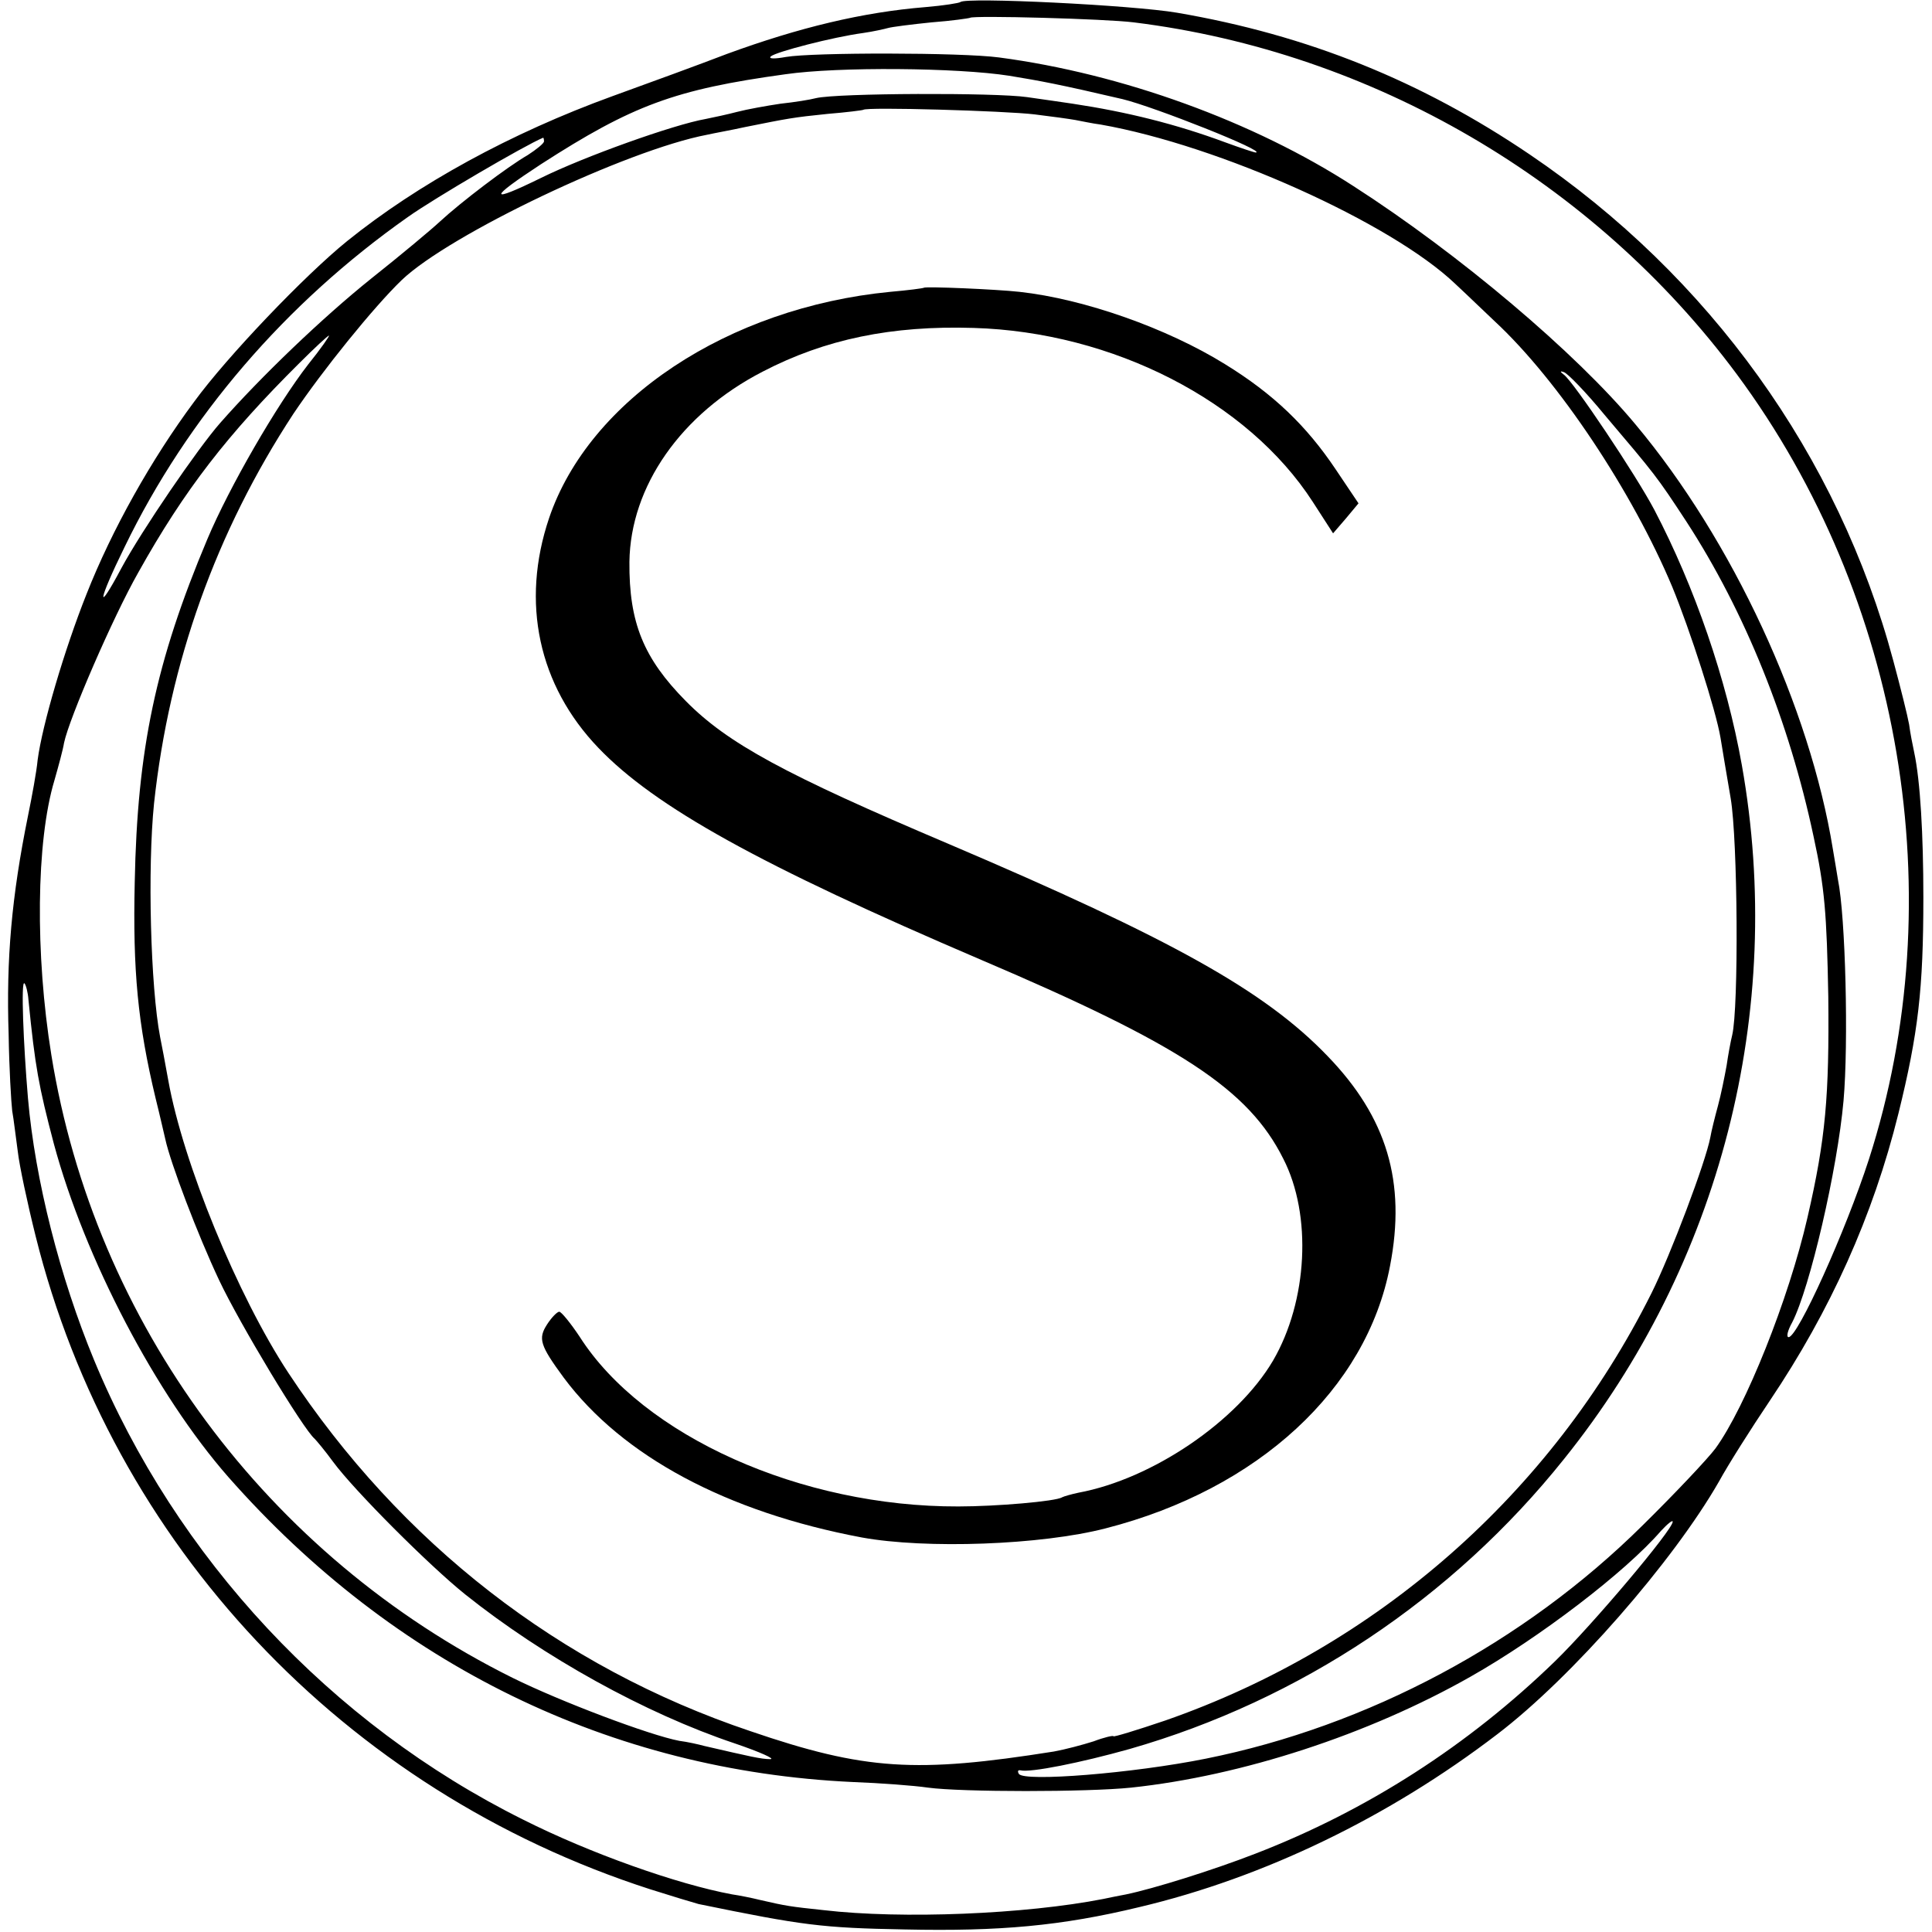
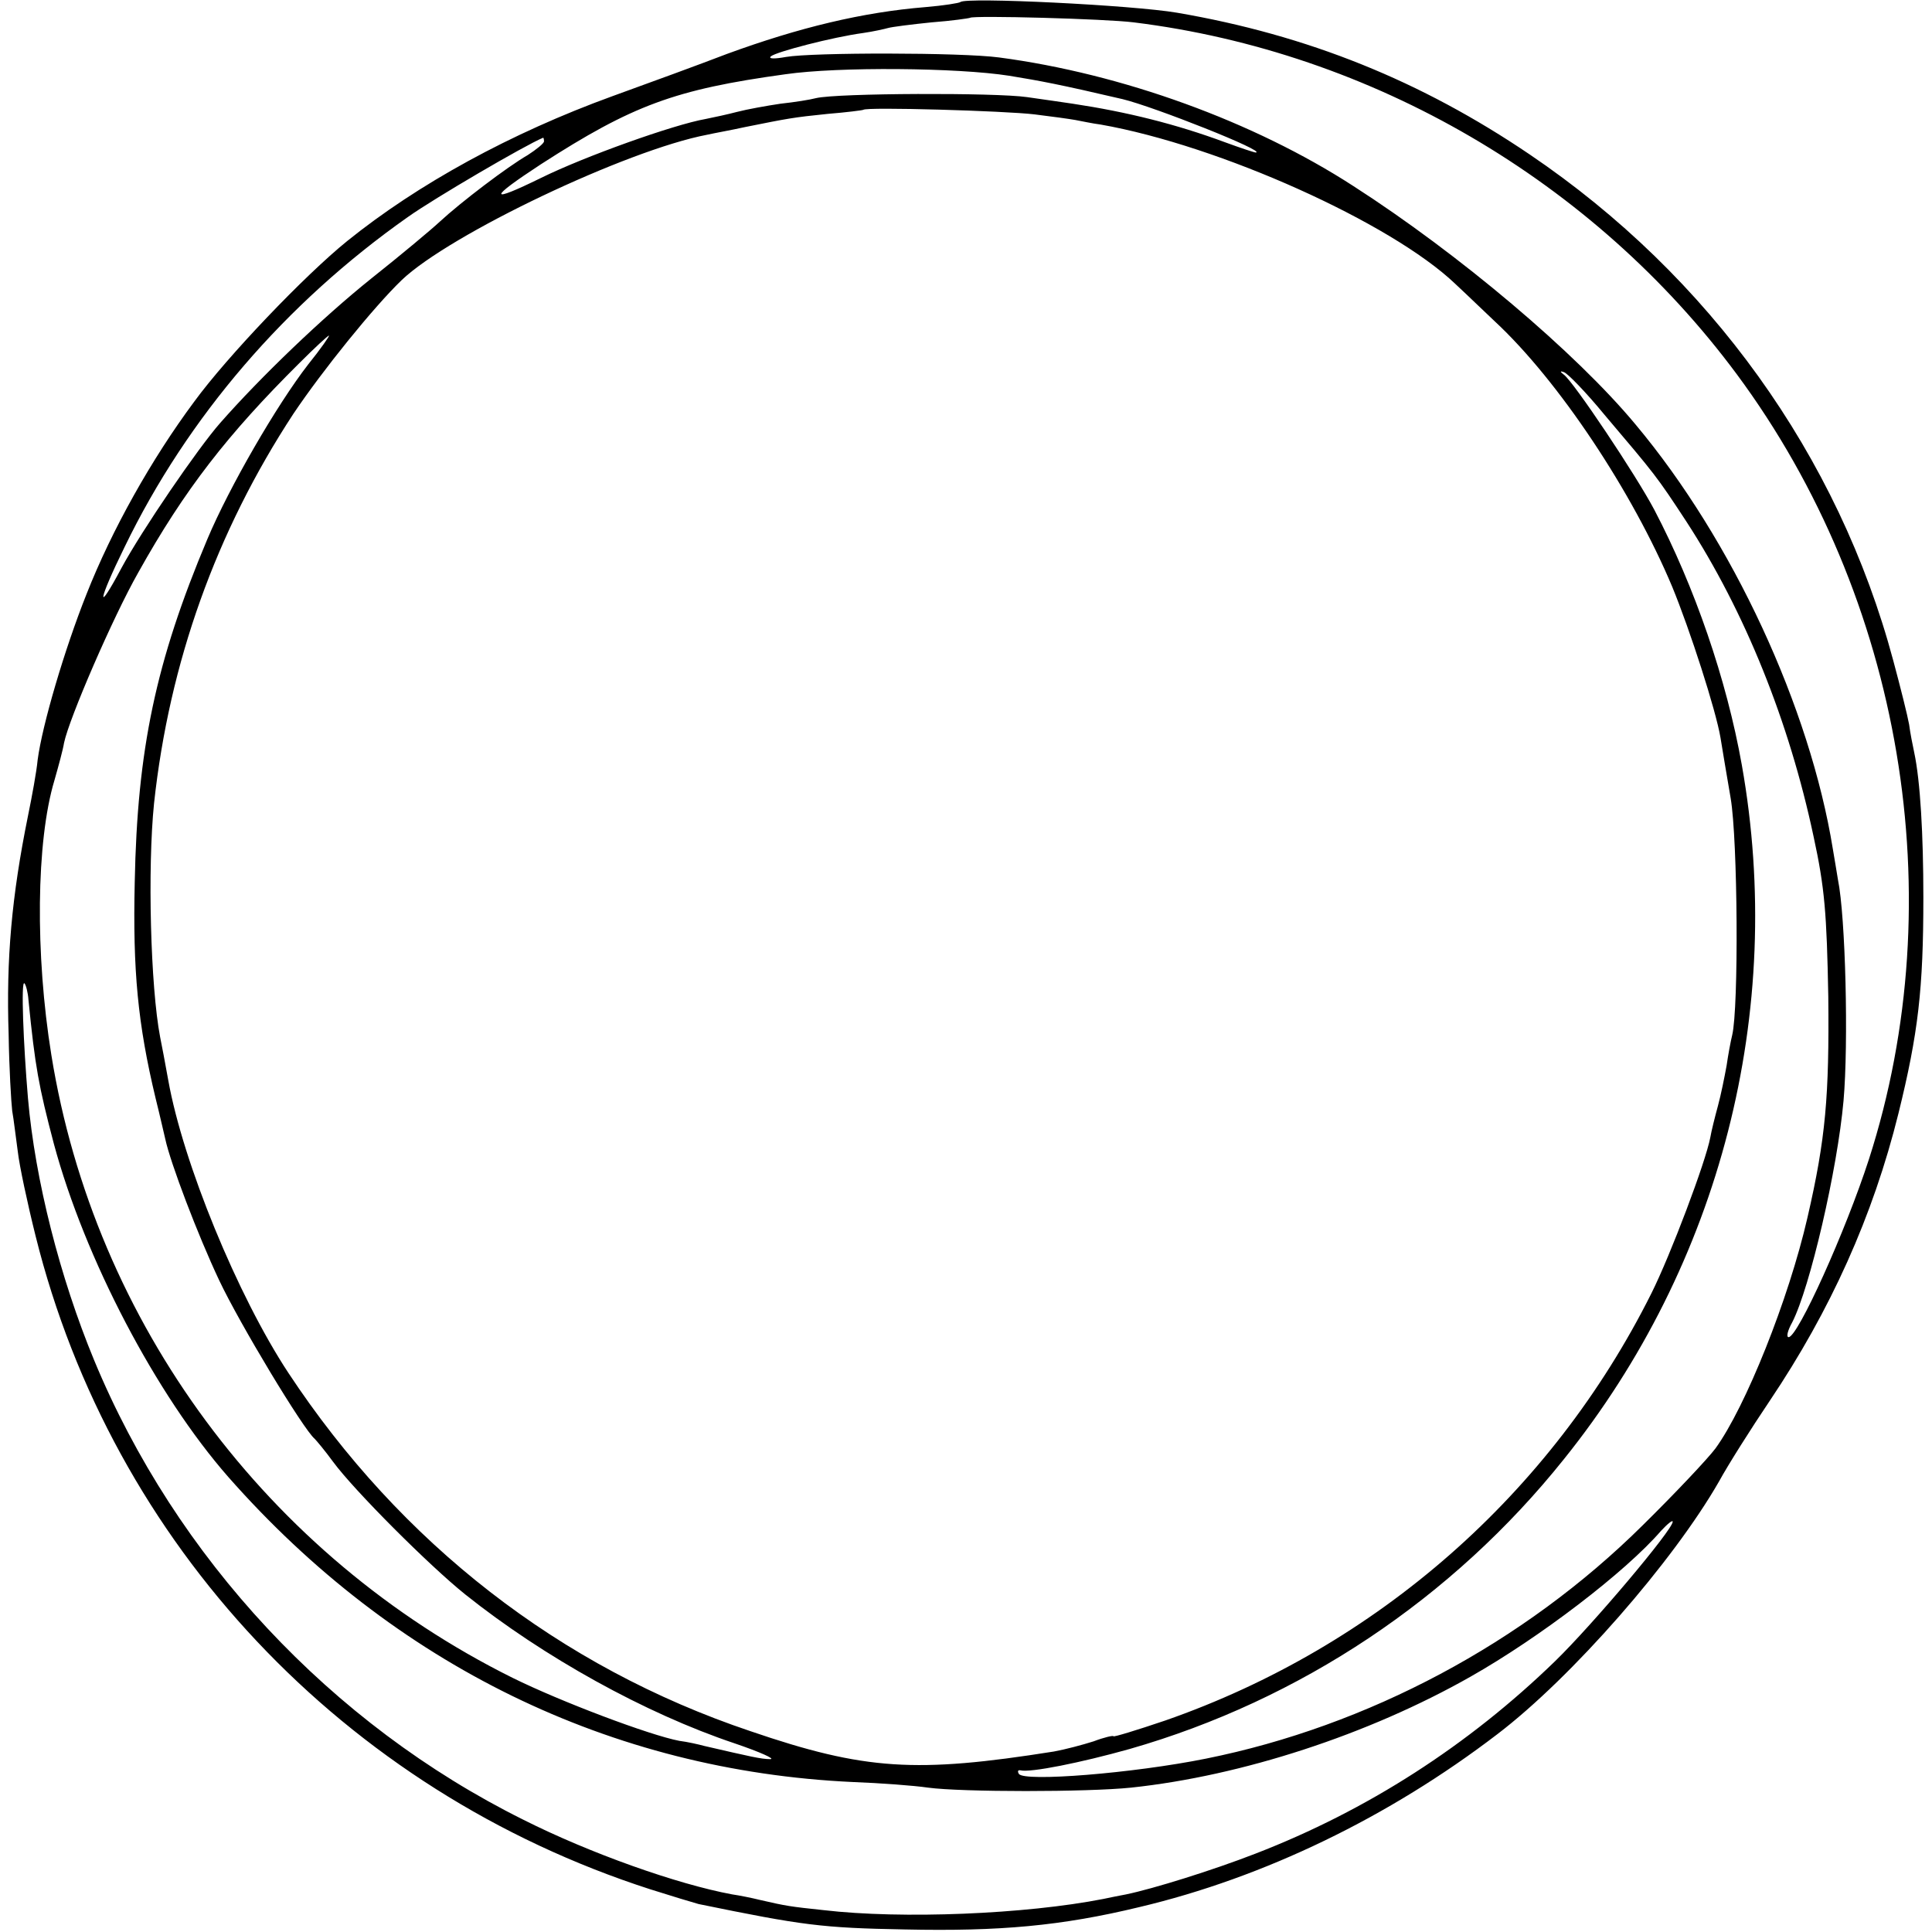
<svg xmlns="http://www.w3.org/2000/svg" version="1.0" width="380pt" height="380pt" viewBox="0 0 380 380" preserveAspectRatio="xMidYMid meet">
  <g transform="translate(0,380) scale(0.1,-0.1)" fill="#000000" stroke="none">
    <path d="M1889 3796 c-2 -2 -33 -7 -69 -10 -123 -10 -248 -40 -390 -92 -52 -20 -153 -57 -225 -83 -201 -73 -383 -173 -522 -285 -83 -67 -236 -227 -301 -316 -84 -113 -162 -252 -212 -379 -43 -108 -87 -257 -96 -326 -2 -22 -11 -71 -19 -110 -32 -158 -43 -281 -38 -430 1 -66 5 -133 7 -150 3 -16 7 -52 11 -80 3 -27 19 -102 35 -166 151 -607 607 -1091 1209 -1285 41 -13 84 -26 95 -29 205 -42 242 -47 406 -50 186 -4 308 7 461 44 245 58 491 177 704 340 147 112 346 340 436 497 18 33 63 104 100 159 119 177 203 363 253 565 39 158 49 245 49 425 0 123 -6 229 -18 285 -3 14 -8 39 -10 55 -3 17 -17 73 -31 125 -108 404 -362 757 -715 996 -214 145 -437 235 -694 279 -88 15 -415 31 -426 21z m341 -40 c469 -58 904 -312 1186 -692 326 -440 425 -1031 260 -1544 -46 -142 -140 -350 -158 -350 -5 0 -2 13 7 29 35 68 89 301 101 436 10 113 4 362 -11 435 -2 14 -7 41 -10 60 -45 278 -197 607 -388 835 -117 141 -348 336 -555 469 -196 127 -455 221 -697 253 -75 10 -367 10 -419 1 -22 -4 -35 -4 -30 1 10 9 122 38 181 46 21 3 43 8 50 10 7 2 45 7 85 11 40 3 74 8 76 9 6 5 267 -2 322 -9z m-245 -105 c61 -10 99 -17 223 -46 62 -15 284 -103 262 -105 -3 0 -30 9 -60 20 -97 36 -194 60 -300 76 -14 2 -54 8 -90 13 -62 9 -373 8 -415 -2 -11 -3 -42 -8 -70 -11 -27 -4 -66 -11 -85 -16 -19 -5 -47 -11 -62 -14 -63 -11 -239 -74 -324 -116 -104 -51 -104 -41 0 27 180 116 263 147 481 177 104 15 338 13 440 -3z m50 -76 c33 -4 69 -9 80 -11 11 -2 34 -7 50 -9 233 -41 571 -193 697 -313 29 -27 64 -61 78 -74 126 -117 271 -336 349 -522 35 -85 86 -243 95 -297 3 -19 12 -72 20 -119 14 -82 16 -412 3 -466 -3 -12 -8 -39 -11 -60 -4 -22 -11 -57 -17 -79 -6 -22 -13 -50 -15 -62 -9 -48 -78 -231 -116 -307 -197 -394 -540 -695 -956 -840 -56 -19 -102 -33 -102 -31 0 2 -18 -2 -39 -10 -22 -7 -56 -16 -78 -20 -271 -43 -372 -37 -597 40 -375 126 -688 370 -909 705 -100 152 -207 413 -236 575 -6 33 -13 71 -16 85 -19 99 -25 333 -12 460 30 277 122 534 274 766 57 85 158 210 213 263 94 90 443 256 601 286 13 3 47 9 74 15 85 17 94 19 163 26 37 3 68 7 70 8 5 6 279 -2 337 -9z m-965 -53 c0 -4 -15 -16 -32 -27 -40 -23 -132 -93 -173 -131 -16 -15 -77 -66 -135 -112 -96 -77 -217 -193 -297 -284 -44 -50 -154 -211 -194 -285 -50 -94 -47 -67 6 41 124 256 317 480 557 649 52 37 230 141 266 156 1 1 2 -3 2 -7z m-464 -439 c-62 -80 -155 -241 -198 -343 -102 -242 -138 -415 -143 -675 -4 -174 6 -279 41 -425 9 -36 17 -72 19 -80 10 -47 64 -189 106 -278 40 -85 166 -294 188 -312 3 -3 20 -23 36 -45 42 -57 189 -204 260 -261 154 -123 354 -234 530 -293 50 -17 81 -31 70 -31 -18 0 -39 5 -130 26 -11 3 -33 8 -49 10 -58 11 -233 77 -328 124 -483 240 -822 698 -907 1225 -32 198 -30 420 6 540 8 28 17 61 19 74 10 48 96 247 146 335 91 163 176 272 317 412 30 30 56 54 58 54 2 0 -16 -26 -41 -57z m2550 -99 c100 -118 102 -120 161 -210 115 -177 202 -393 250 -619 22 -101 26 -152 29 -315 2 -196 -5 -279 -41 -435 -37 -161 -122 -373 -181 -454 -15 -20 -79 -88 -143 -151 -234 -232 -541 -395 -859 -459 -144 -29 -358 -46 -368 -30 -3 5 -2 8 3 7 19 -5 119 15 215 42 335 96 635 296 854 570 308 383 436 881 350 1365 -30 169 -93 351 -172 502 -37 70 -159 252 -178 266 -8 6 -8 8 0 5 7 -2 43 -39 80 -84z m-3100 -1151 c13 -131 20 -169 50 -283 61 -226 201 -493 343 -655 326 -370 753 -578 1228 -600 54 -2 121 -7 148 -11 67 -9 313 -9 400 0 217 23 466 104 667 218 136 77 305 206 375 287 13 14 23 22 23 18 0 -16 -158 -203 -231 -274 -171 -166 -370 -294 -590 -379 -85 -33 -201 -69 -254 -80 -11 -2 -31 -6 -45 -9 -153 -30 -396 -40 -550 -22 -66 7 -73 8 -125 20 -16 4 -41 9 -55 11 -108 20 -280 81 -411 147 -378 188 -683 515 -844 904 -67 162 -116 354 -130 515 -9 106 -14 232 -7 226 3 -3 7 -18 8 -33z" />
-     <path d="M1817 3234 c-1 -1 -31 -5 -66 -8 -319 -31 -592 -212 -671 -445 -56 -166 -21 -329 97 -452 111 -116 318 -231 753 -417 392 -167 526 -255 594 -391 57 -111 48 -280 -20 -397 -70 -119 -237 -233 -383 -260 -14 -3 -28 -7 -32 -9 -12 -8 -130 -18 -204 -18 -309 -1 -620 138 -745 334 -18 27 -36 49 -40 49 -4 0 -15 -11 -24 -25 -18 -28 -14 -41 33 -105 115 -154 320 -264 586 -314 126 -23 353 -15 480 18 300 77 513 274 559 516 32 165 -6 292 -123 413 -123 128 -306 230 -745 417 -323 137 -435 198 -517 281 -83 84 -112 154 -111 274 2 148 101 291 262 374 123 64 254 91 415 86 274 -8 539 -144 667 -342 l40 -62 25 29 25 30 -45 67 c-57 85 -122 148 -218 207 -113 70 -276 128 -404 142 -45 5 -185 11 -188 8z" />
  </g>
</svg>